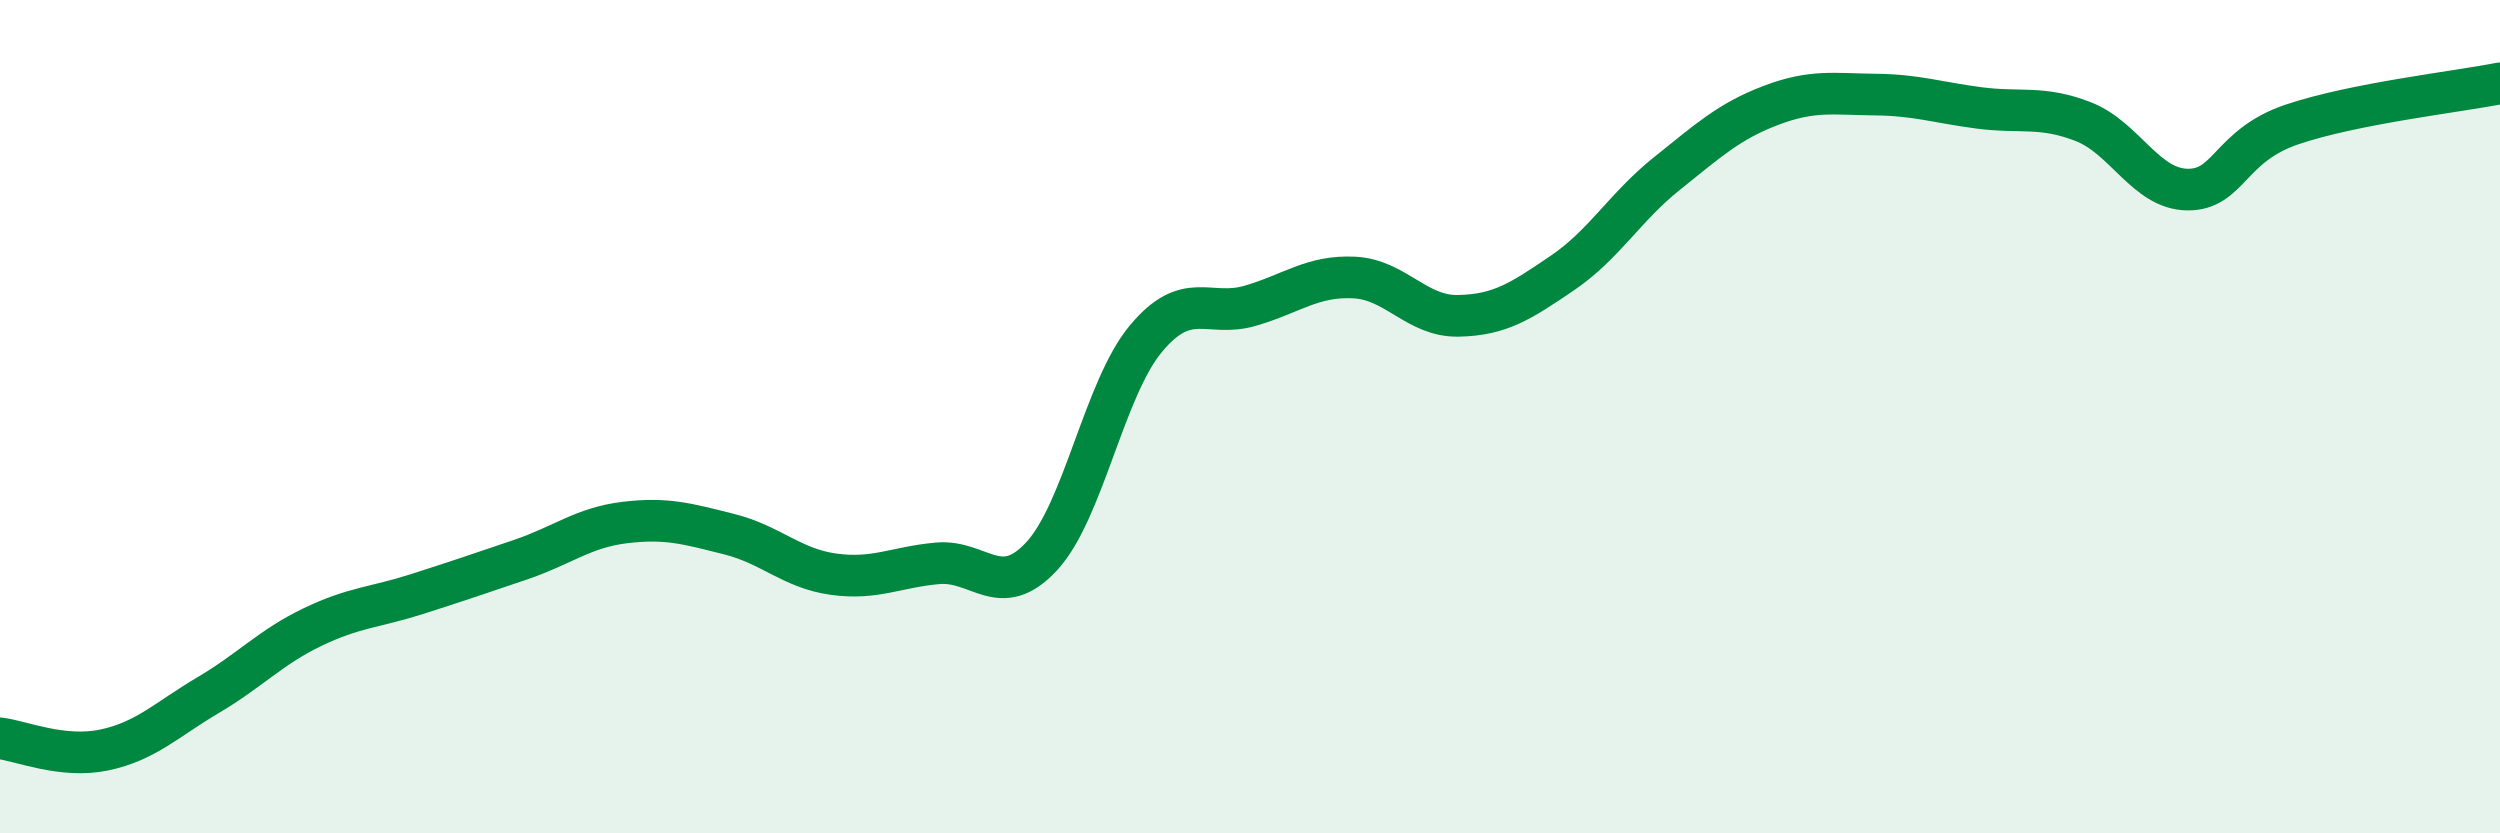
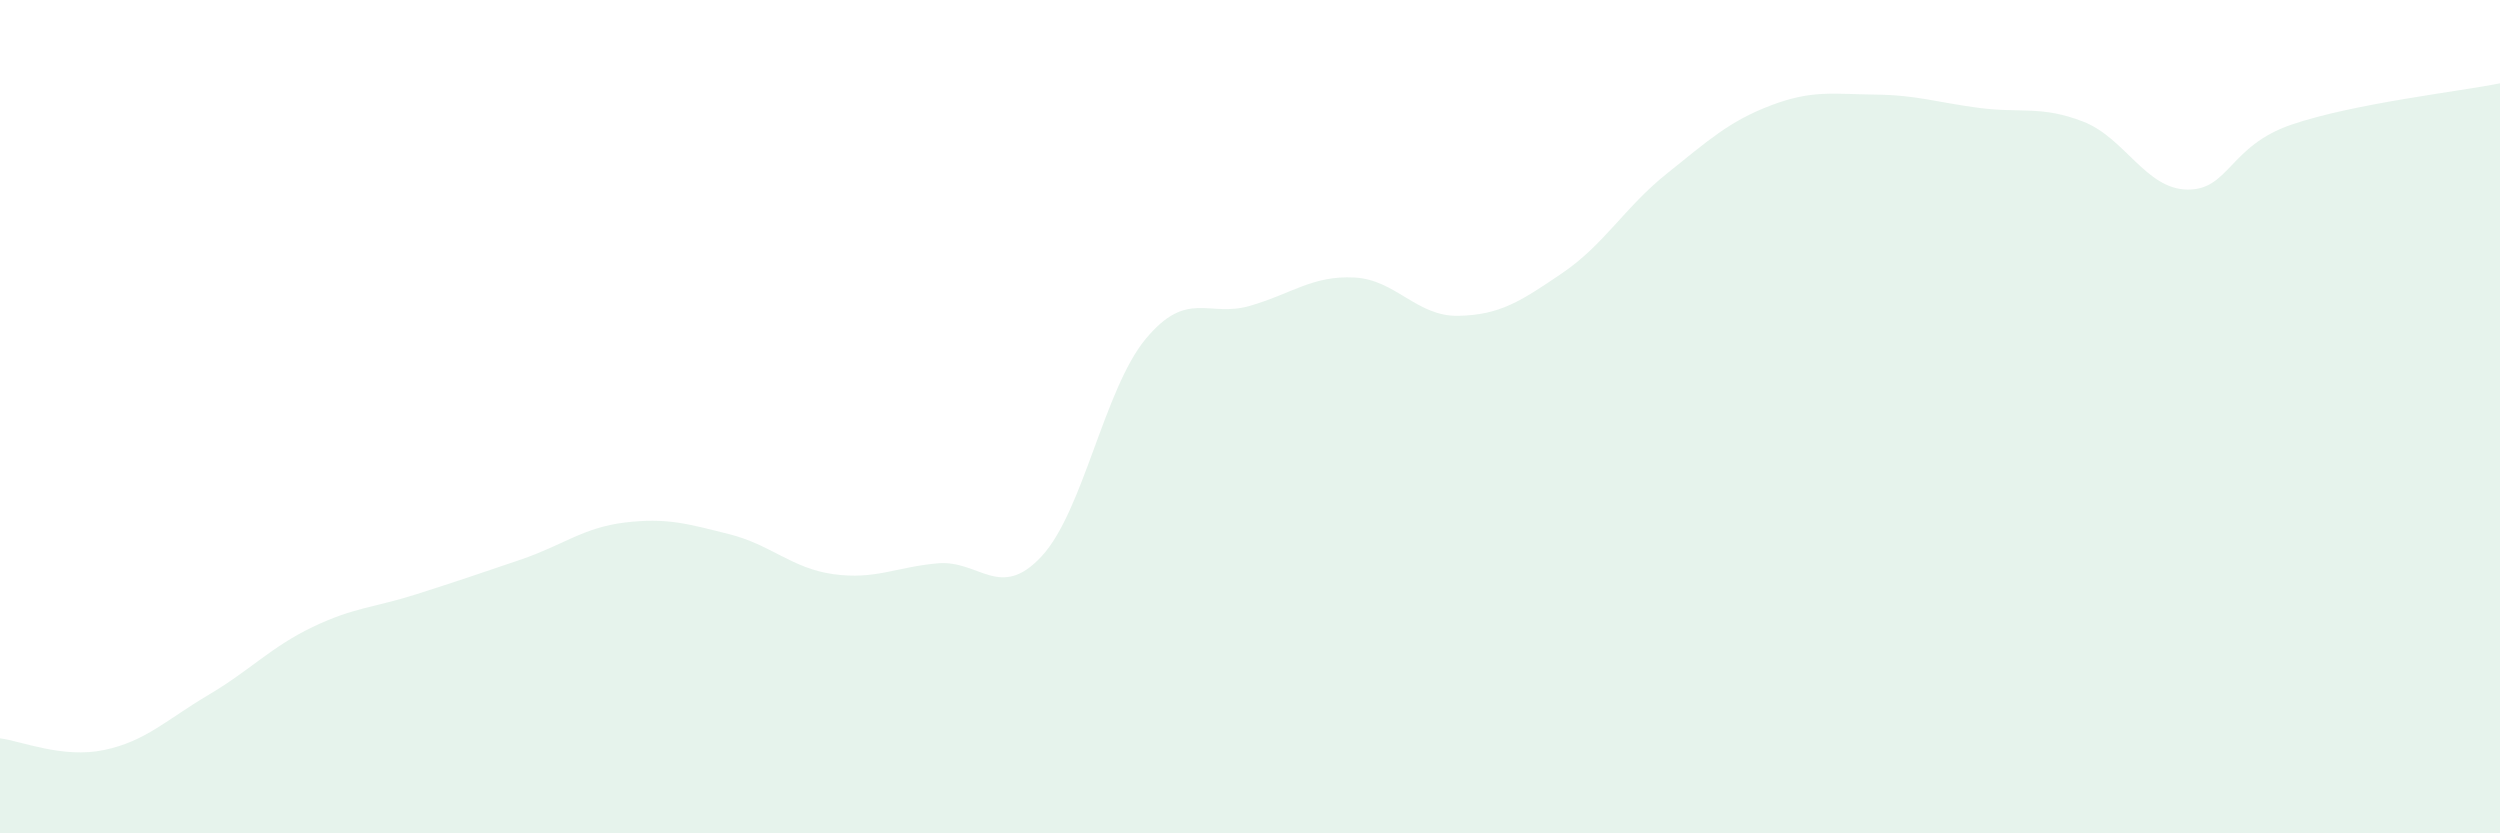
<svg xmlns="http://www.w3.org/2000/svg" width="60" height="20" viewBox="0 0 60 20">
  <path d="M 0,17.72 C 0.5,17.78 1.5,18.21 2.5,18 C 3.5,17.79 4,17.27 5,16.68 C 6,16.09 6.5,15.53 7.5,15.05 C 8.5,14.57 9,14.58 10,14.26 C 11,13.94 11.5,13.77 12.5,13.43 C 13.5,13.09 14,12.66 15,12.54 C 16,12.42 16.5,12.57 17.5,12.82 C 18.5,13.07 19,13.64 20,13.78 C 21,13.92 21.5,13.61 22.5,13.52 C 23.5,13.43 24,14.43 25,13.35 C 26,12.27 26.5,9.33 27.5,8.13 C 28.5,6.93 29,7.63 30,7.34 C 31,7.05 31.5,6.61 32.5,6.66 C 33.5,6.71 34,7.6 35,7.58 C 36,7.56 36.5,7.23 37.5,6.55 C 38.5,5.87 39,4.97 40,4.17 C 41,3.37 41.5,2.91 42.5,2.53 C 43.5,2.15 44,2.26 45,2.27 C 46,2.28 46.5,2.46 47.5,2.59 C 48.5,2.72 49,2.53 50,2.92 C 51,3.31 51.5,4.54 52.5,4.55 C 53.5,4.56 53.5,3.5 55,2.99 C 56.5,2.48 59,2.2 60,2L60 20L0 20Z" fill="#008740" opacity="0.1" stroke-linecap="round" stroke-linejoin="round" />
-   <path d="M 0,17.72 C 0.5,17.78 1.5,18.21 2.5,18 C 3.5,17.79 4,17.27 5,16.68 C 6,16.09 6.5,15.53 7.5,15.05 C 8.5,14.57 9,14.58 10,14.26 C 11,13.94 11.5,13.77 12.5,13.43 C 13.5,13.09 14,12.66 15,12.54 C 16,12.42 16.5,12.57 17.5,12.82 C 18.5,13.07 19,13.64 20,13.78 C 21,13.92 21.5,13.61 22.5,13.52 C 23.5,13.43 24,14.43 25,13.35 C 26,12.27 26.5,9.33 27.5,8.13 C 28.5,6.93 29,7.63 30,7.34 C 31,7.05 31.5,6.61 32.5,6.66 C 33.5,6.71 34,7.6 35,7.58 C 36,7.56 36.5,7.23 37.5,6.55 C 38.5,5.87 39,4.97 40,4.17 C 41,3.37 41.5,2.91 42.5,2.53 C 43.5,2.15 44,2.26 45,2.27 C 46,2.28 46.5,2.46 47.5,2.59 C 48.5,2.72 49,2.53 50,2.92 C 51,3.31 51.5,4.54 52.5,4.55 C 53.5,4.56 53.5,3.5 55,2.99 C 56.5,2.48 59,2.2 60,2" stroke="#008740" stroke-width="1" fill="none" stroke-linecap="round" stroke-linejoin="round" />
</svg>